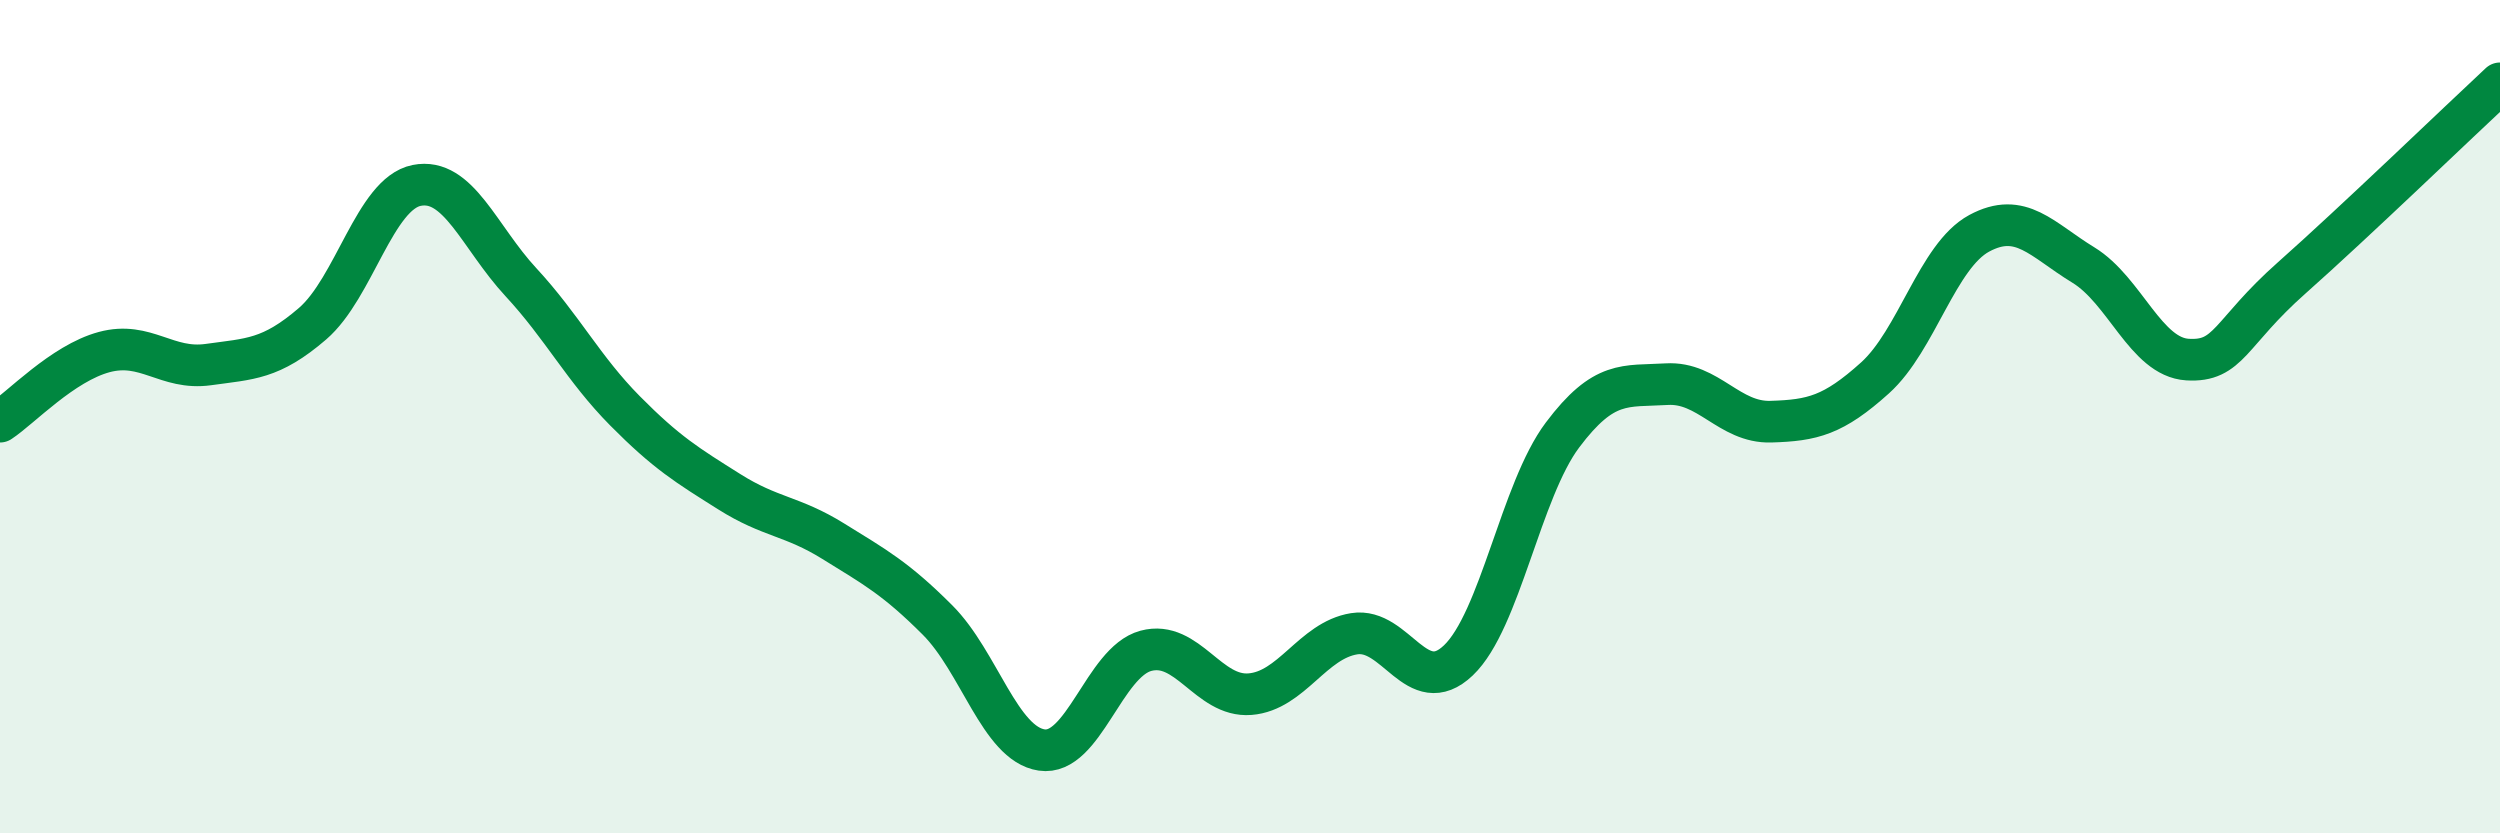
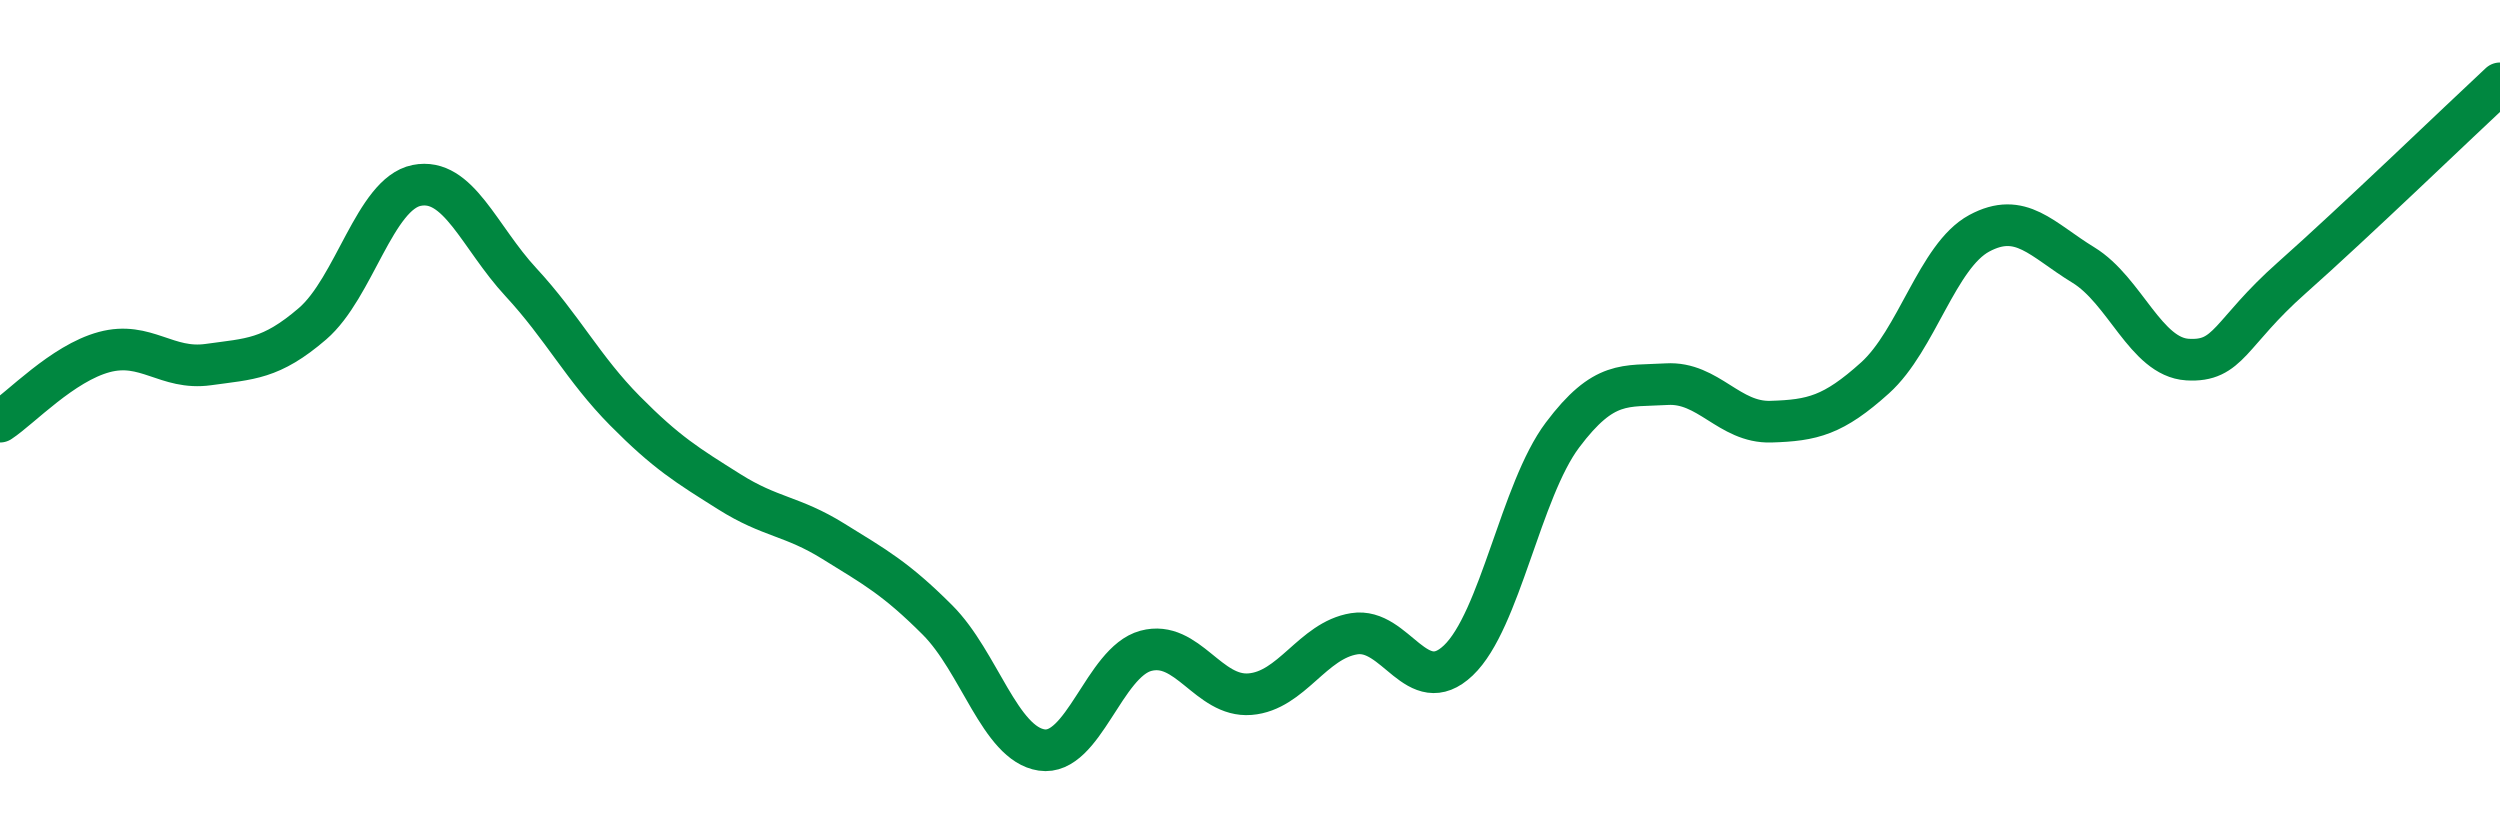
<svg xmlns="http://www.w3.org/2000/svg" width="60" height="20" viewBox="0 0 60 20">
-   <path d="M 0,10.12 C 0.5,9.79 1.5,8.72 2.5,8.45 C 3.5,8.18 4,8.89 5,8.75 C 6,8.61 6.5,8.63 7.5,7.77 C 8.5,6.91 9,4.65 10,4.45 C 11,4.25 11.5,5.69 12.5,6.77 C 13.5,7.85 14,8.85 15,9.86 C 16,10.87 16.5,11.17 17.5,11.8 C 18.5,12.43 19,12.37 20,12.99 C 21,13.61 21.5,13.88 22.5,14.88 C 23.5,15.88 24,17.85 25,18 C 26,18.15 26.5,15.89 27.5,15.62 C 28.5,15.35 29,16.74 30,16.66 C 31,16.58 31.5,15.37 32.5,15.21 C 33.5,15.05 34,16.8 35,15.85 C 36,14.9 36.5,11.77 37.5,10.44 C 38.5,9.11 39,9.28 40,9.22 C 41,9.16 41.5,10.15 42.5,10.12 C 43.5,10.09 44,9.97 45,9.07 C 46,8.17 46.5,6.14 47.5,5.6 C 48.5,5.06 49,5.75 50,6.36 C 51,6.97 51.5,8.57 52.5,8.63 C 53.5,8.69 53.5,8 55,6.67 C 56.5,5.34 59,2.93 60,2L60 20L0 20Z" fill="#008740" opacity="0.1" stroke-linecap="round" stroke-linejoin="round" />
  <path d="M 0,10.12 C 0.5,9.79 1.5,8.72 2.5,8.45 C 3.5,8.18 4,8.89 5,8.75 C 6,8.61 6.5,8.63 7.5,7.77 C 8.5,6.91 9,4.65 10,4.45 C 11,4.25 11.5,5.69 12.5,6.77 C 13.5,7.85 14,8.85 15,9.86 C 16,10.87 16.5,11.17 17.5,11.8 C 18.5,12.43 19,12.37 20,12.99 C 21,13.61 21.5,13.88 22.5,14.88 C 23.5,15.88 24,17.85 25,18 C 26,18.15 26.5,15.89 27.5,15.62 C 28.5,15.35 29,16.74 30,16.66 C 31,16.58 31.5,15.37 32.5,15.21 C 33.5,15.05 34,16.8 35,15.85 C 36,14.9 36.5,11.77 37.5,10.44 C 38.5,9.11 39,9.28 40,9.22 C 41,9.16 41.5,10.15 42.5,10.12 C 43.5,10.09 44,9.97 45,9.07 C 46,8.17 46.5,6.14 47.5,5.6 C 48.5,5.06 49,5.75 50,6.36 C 51,6.97 51.5,8.57 52.5,8.63 C 53.5,8.69 53.5,8 55,6.67 C 56.5,5.34 59,2.93 60,2" stroke="#008740" stroke-width="1" fill="none" stroke-linecap="round" stroke-linejoin="round" />
</svg>